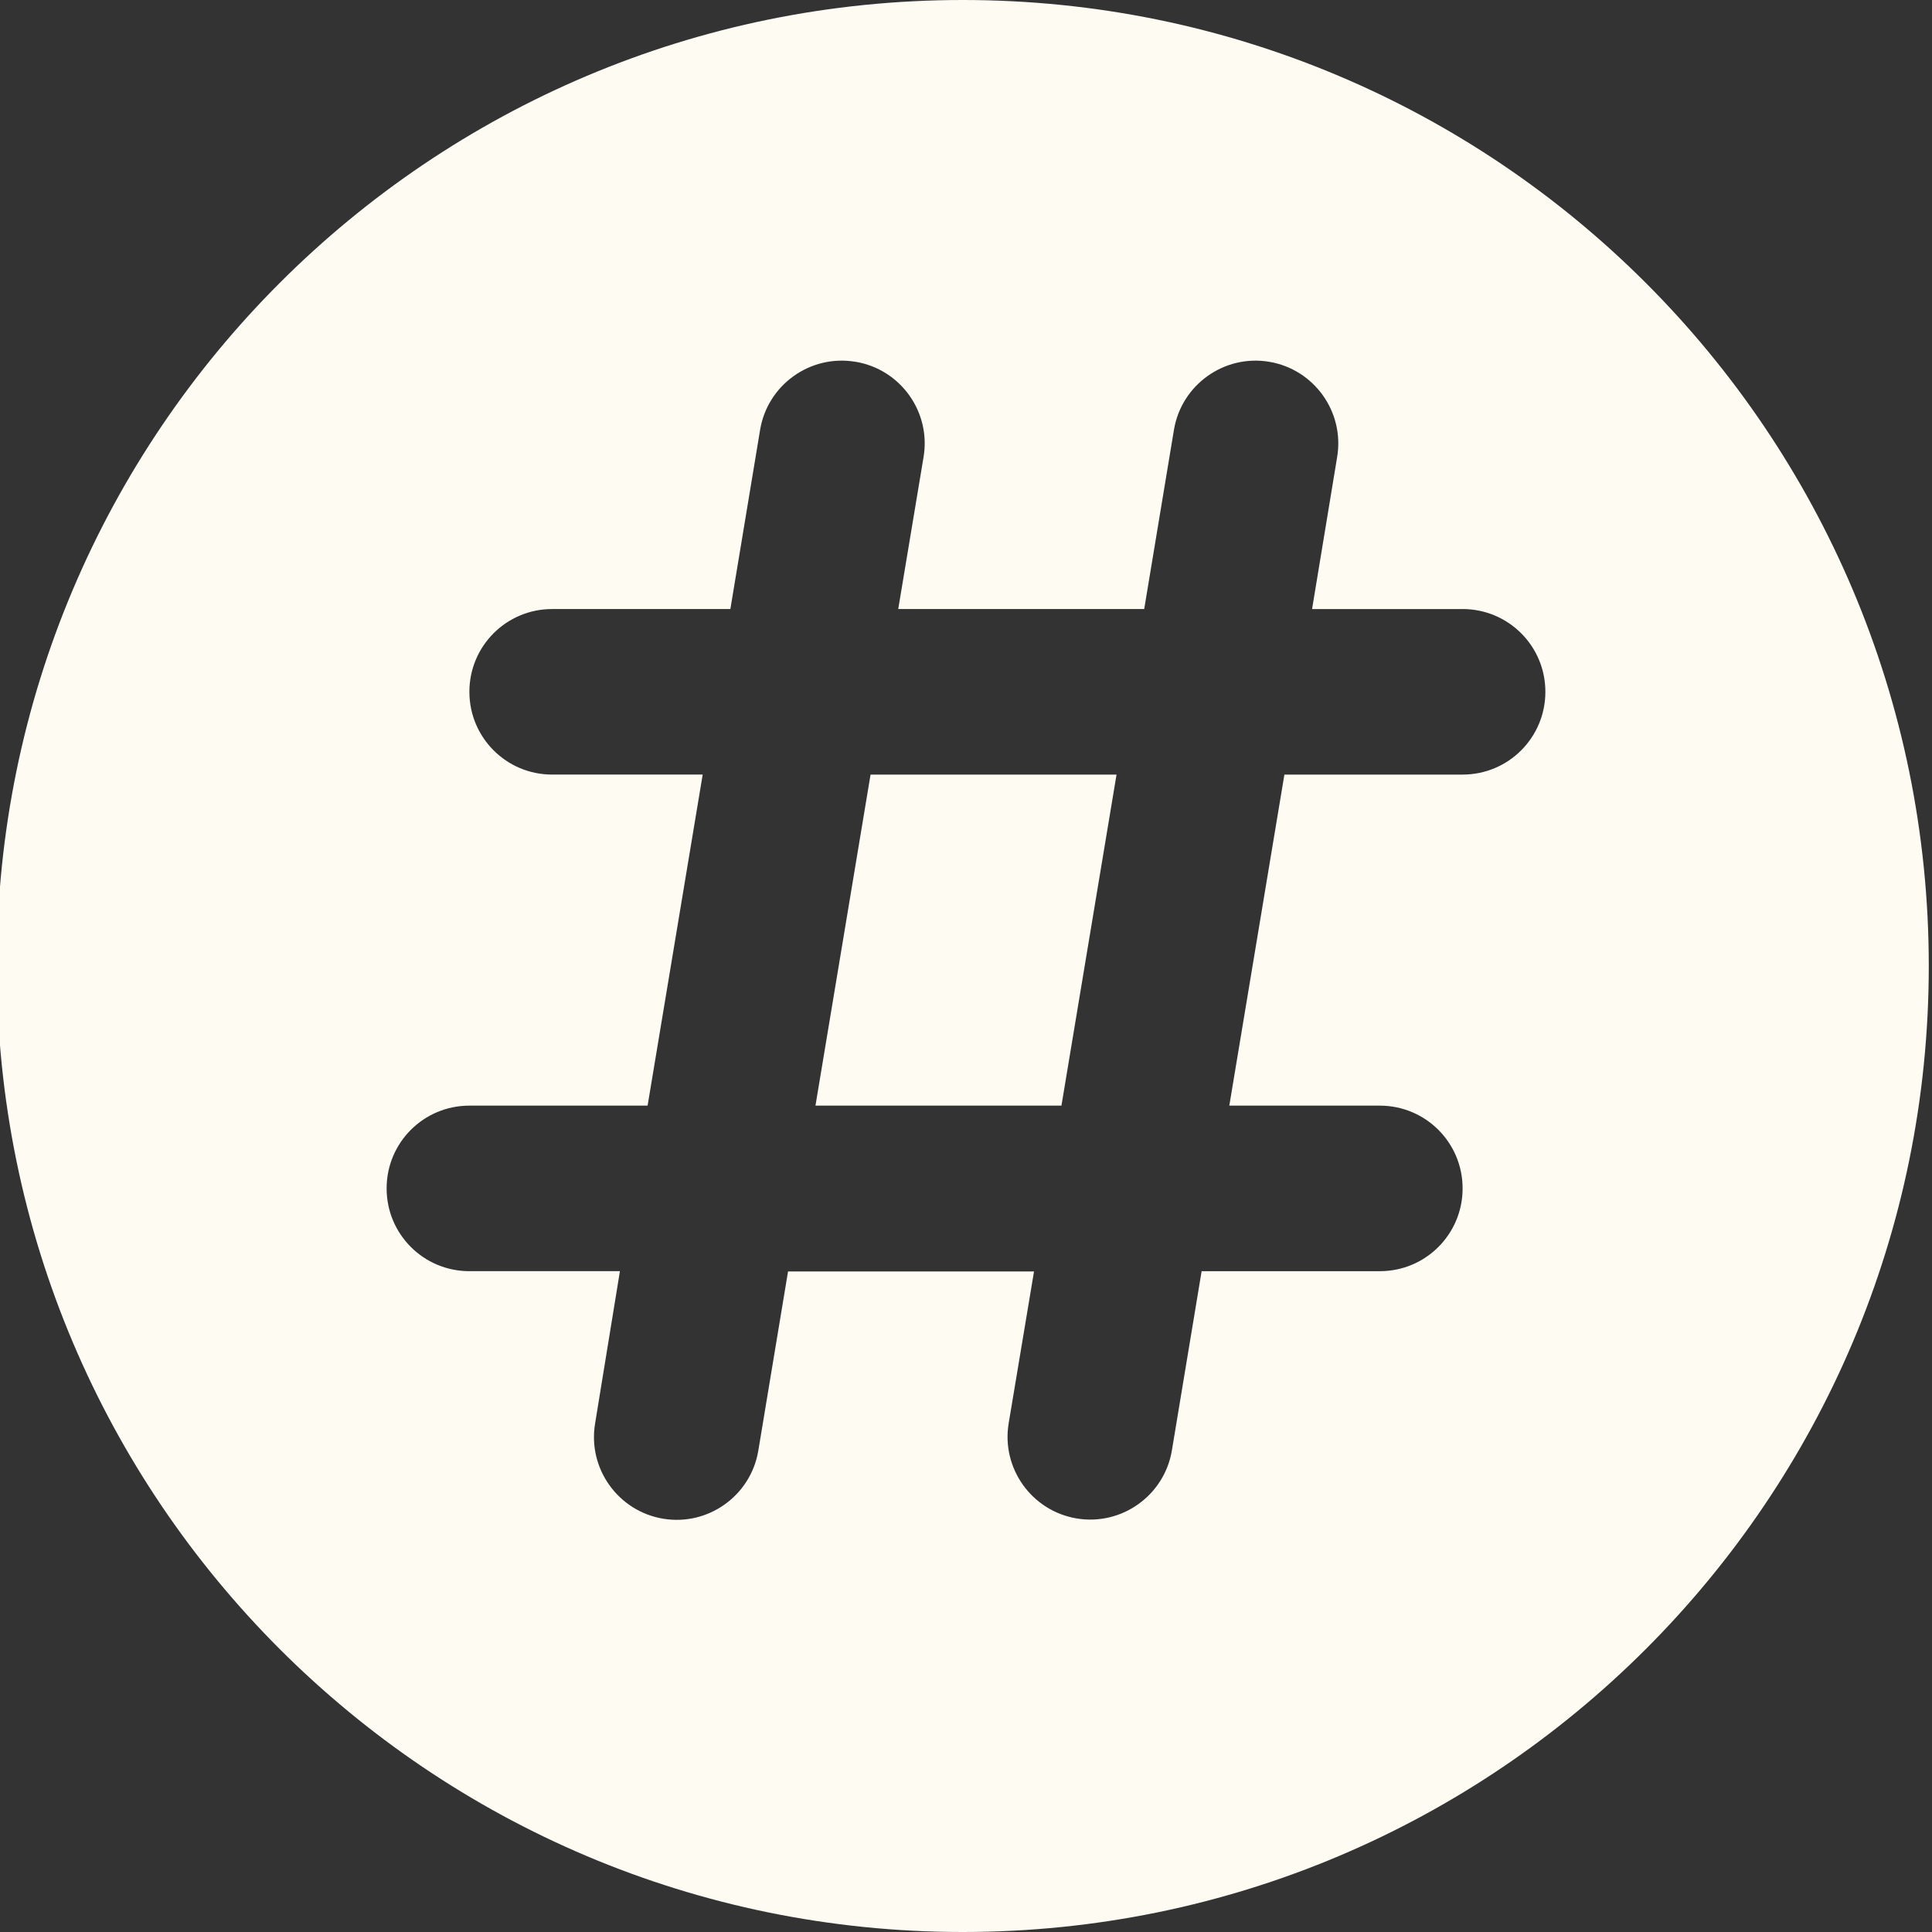
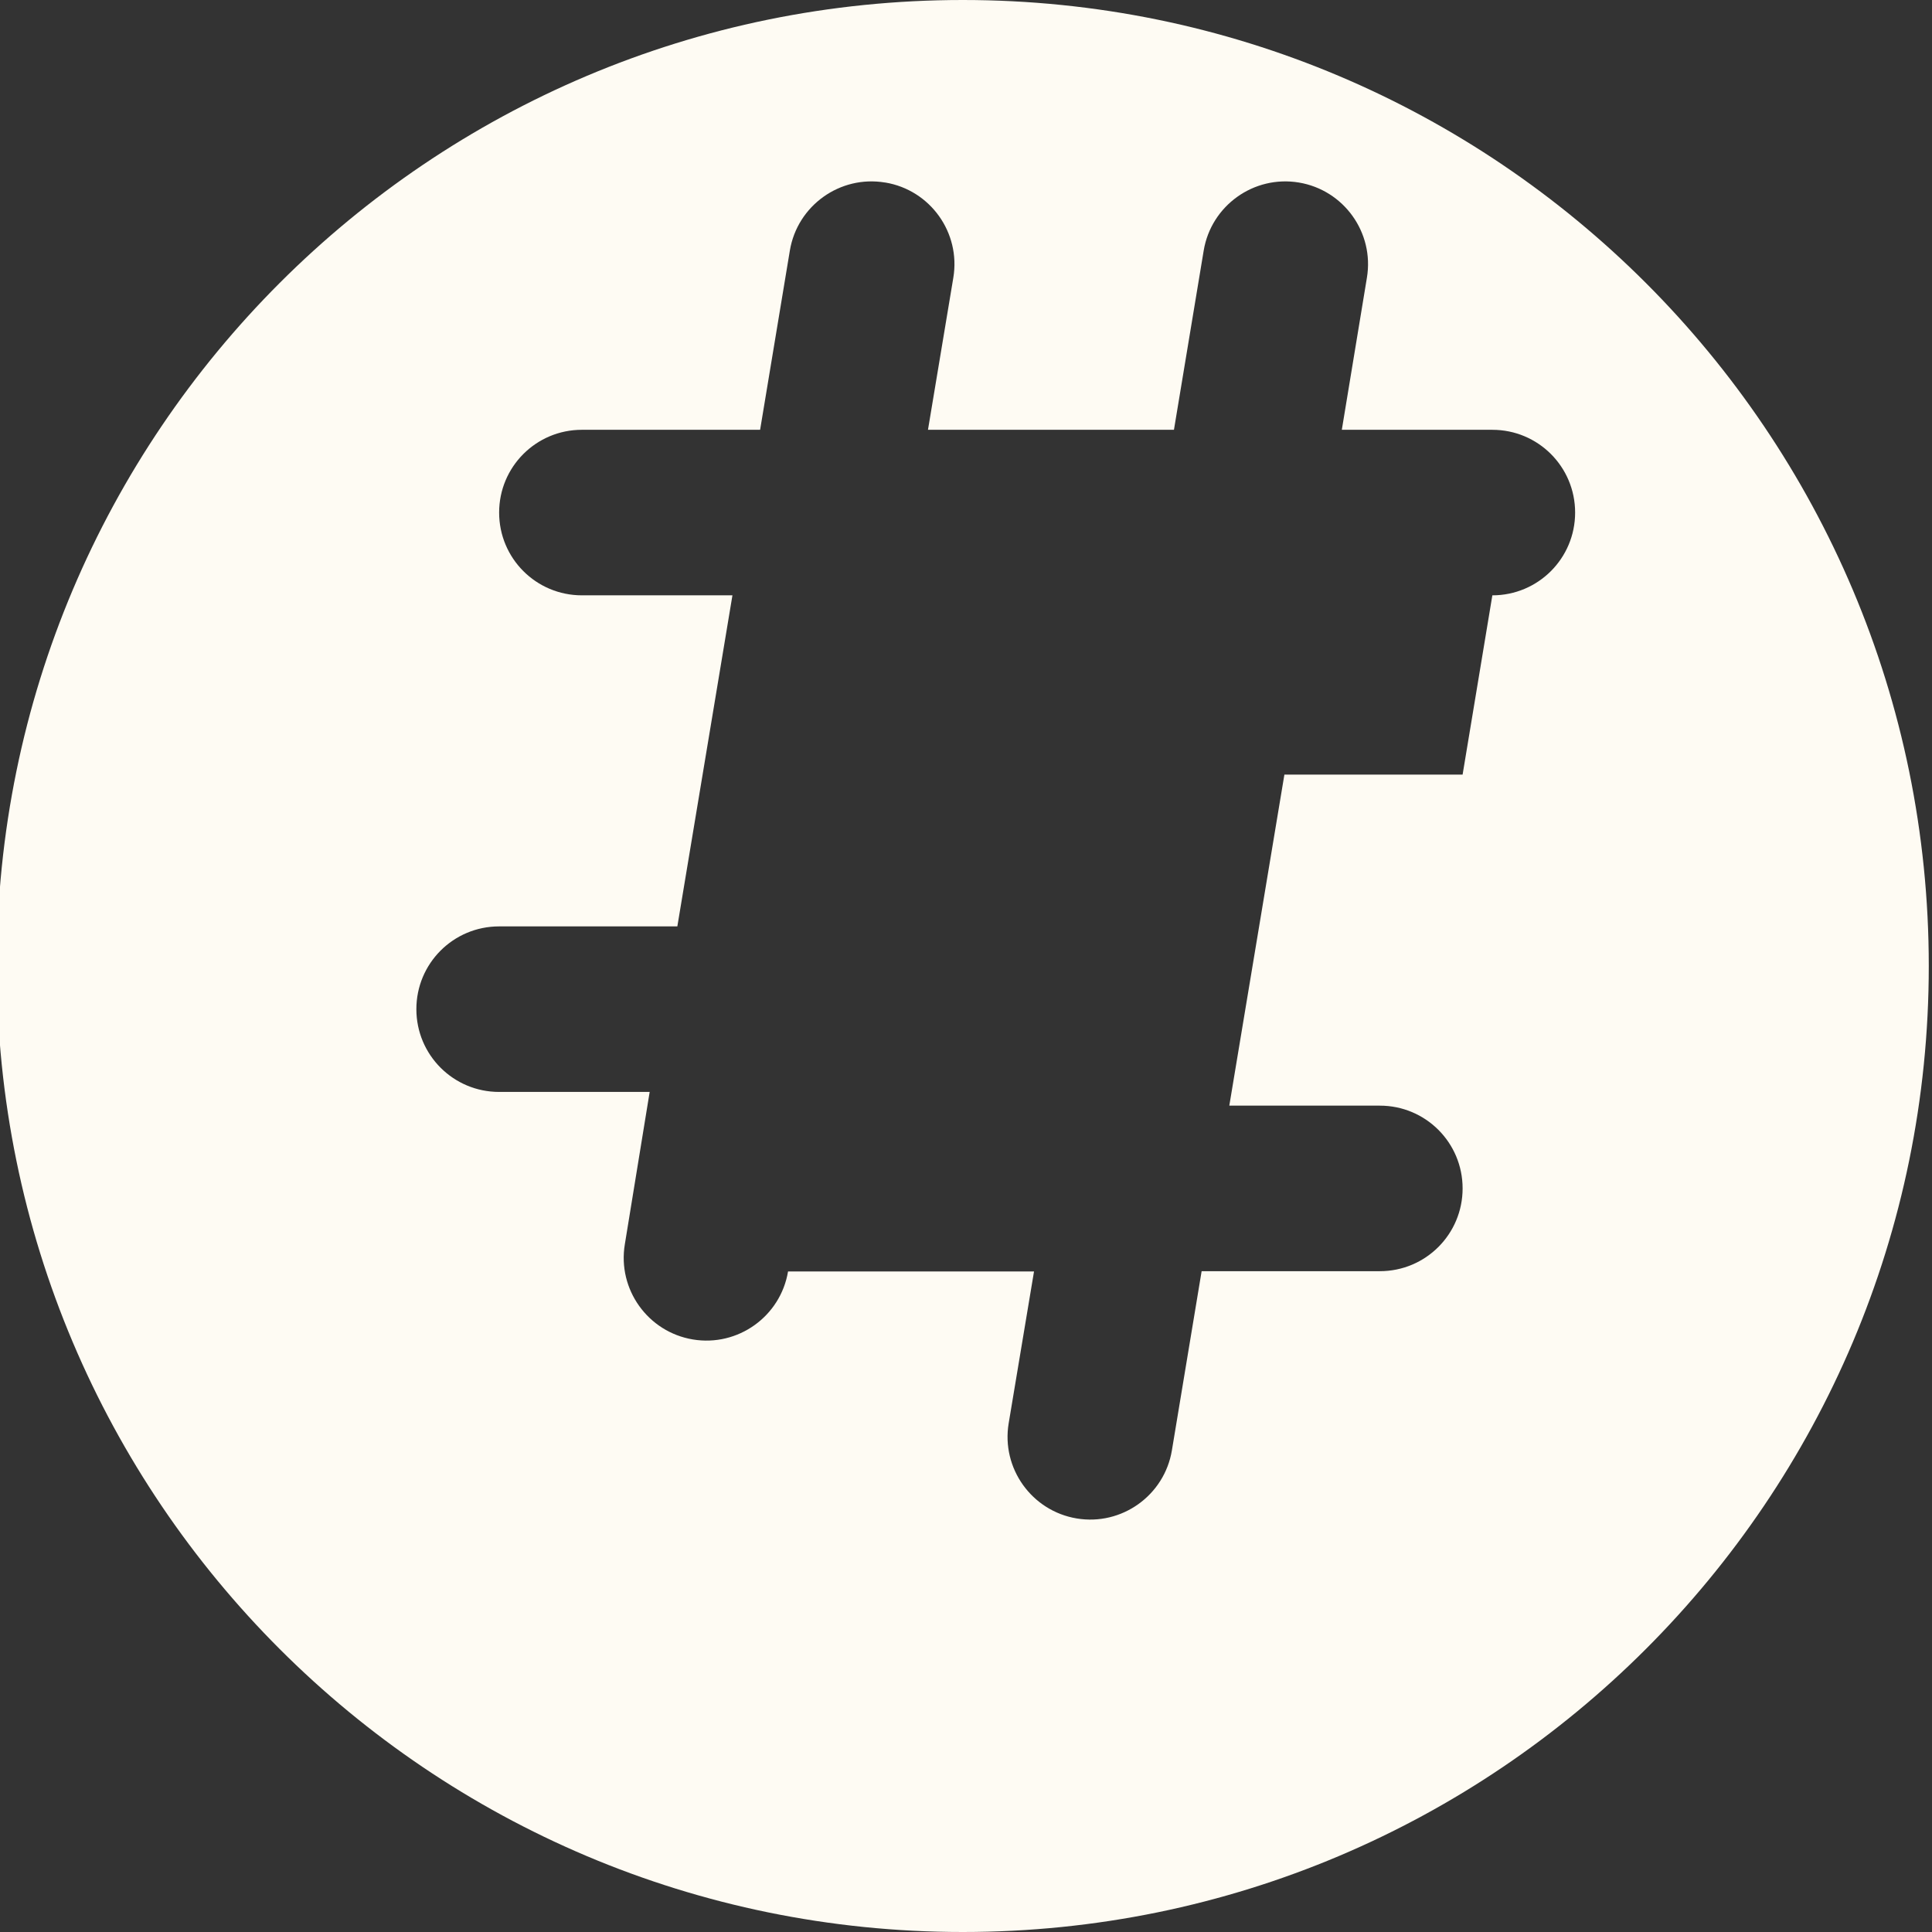
<svg xmlns="http://www.w3.org/2000/svg" id="_ÎÓÈ_1" viewBox="0 0 300 300">
  <rect x="0" y="0" width="300" height="300" fill="#333333" stroke="none" />
  <defs>
    <style>.cls-1{fill:#fefbf3;}</style>
  </defs>
-   <polygon class="cls-1" points="126.625 171.684 164.82 171.684 173.375 120.276 135.18 120.276 126.625 171.684" />
-   <path class="cls-1" d="M149.5,0C66.657,0-.5,67.157-.5,150s67.157,150,150,150,150-67.157,150-150S232.343,0,149.5,0ZM227.113,120.276h-27.672l-8.555,51.408h23.375c7.109,0,12.852,5.743,12.852,12.852,0,7.109-5.743,12.852-12.852,12.852h-27.672l-4.619,27.833c-1.165,6.988-7.792,11.728-14.78,10.563s-11.728-7.792-10.563-14.78l3.936-23.576h-38.195l-4.619,27.833c-1.165,6.988-7.792,11.728-14.78,10.563s-11.728-7.792-10.563-14.78l3.856-23.656h-23.375c-7.109,0-12.852-5.743-12.852-12.852,0-7.109,5.743-12.852,12.852-12.852h27.672l8.555-51.408h-23.375c-7.109,0-12.852-5.743-12.852-12.852,0-7.109,5.743-12.852,12.852-12.852h27.672l4.619-27.833c1.165-6.988,7.792-11.728,14.78-10.563h.04c6.988,1.165,11.728,7.792,10.563,14.78l-3.936,23.616h38.195l4.619-27.833c1.165-6.988,7.792-11.728,14.78-10.563s11.728,7.792,10.563,14.78l-3.896,23.616h23.375c7.109,0,12.852,5.743,12.852,12.852,0,7.109-5.743,12.852-12.852,12.852Z" />
+   <path class="cls-1" d="M149.5,0C66.657,0-.5,67.157-.5,150s67.157,150,150,150,150-67.157,150-150S232.343,0,149.5,0ZM227.113,120.276h-27.672l-8.555,51.408h23.375c7.109,0,12.852,5.743,12.852,12.852,0,7.109-5.743,12.852-12.852,12.852h-27.672l-4.619,27.833c-1.165,6.988-7.792,11.728-14.78,10.563s-11.728-7.792-10.563-14.78l3.936-23.576h-38.195c-1.165,6.988-7.792,11.728-14.78,10.563s-11.728-7.792-10.563-14.78l3.856-23.656h-23.375c-7.109,0-12.852-5.743-12.852-12.852,0-7.109,5.743-12.852,12.852-12.852h27.672l8.555-51.408h-23.375c-7.109,0-12.852-5.743-12.852-12.852,0-7.109,5.743-12.852,12.852-12.852h27.672l4.619-27.833c1.165-6.988,7.792-11.728,14.78-10.563h.04c6.988,1.165,11.728,7.792,10.563,14.78l-3.936,23.616h38.195l4.619-27.833c1.165-6.988,7.792-11.728,14.78-10.563s11.728,7.792,10.563,14.78l-3.896,23.616h23.375c7.109,0,12.852,5.743,12.852,12.852,0,7.109-5.743,12.852-12.852,12.852Z" />
</svg>